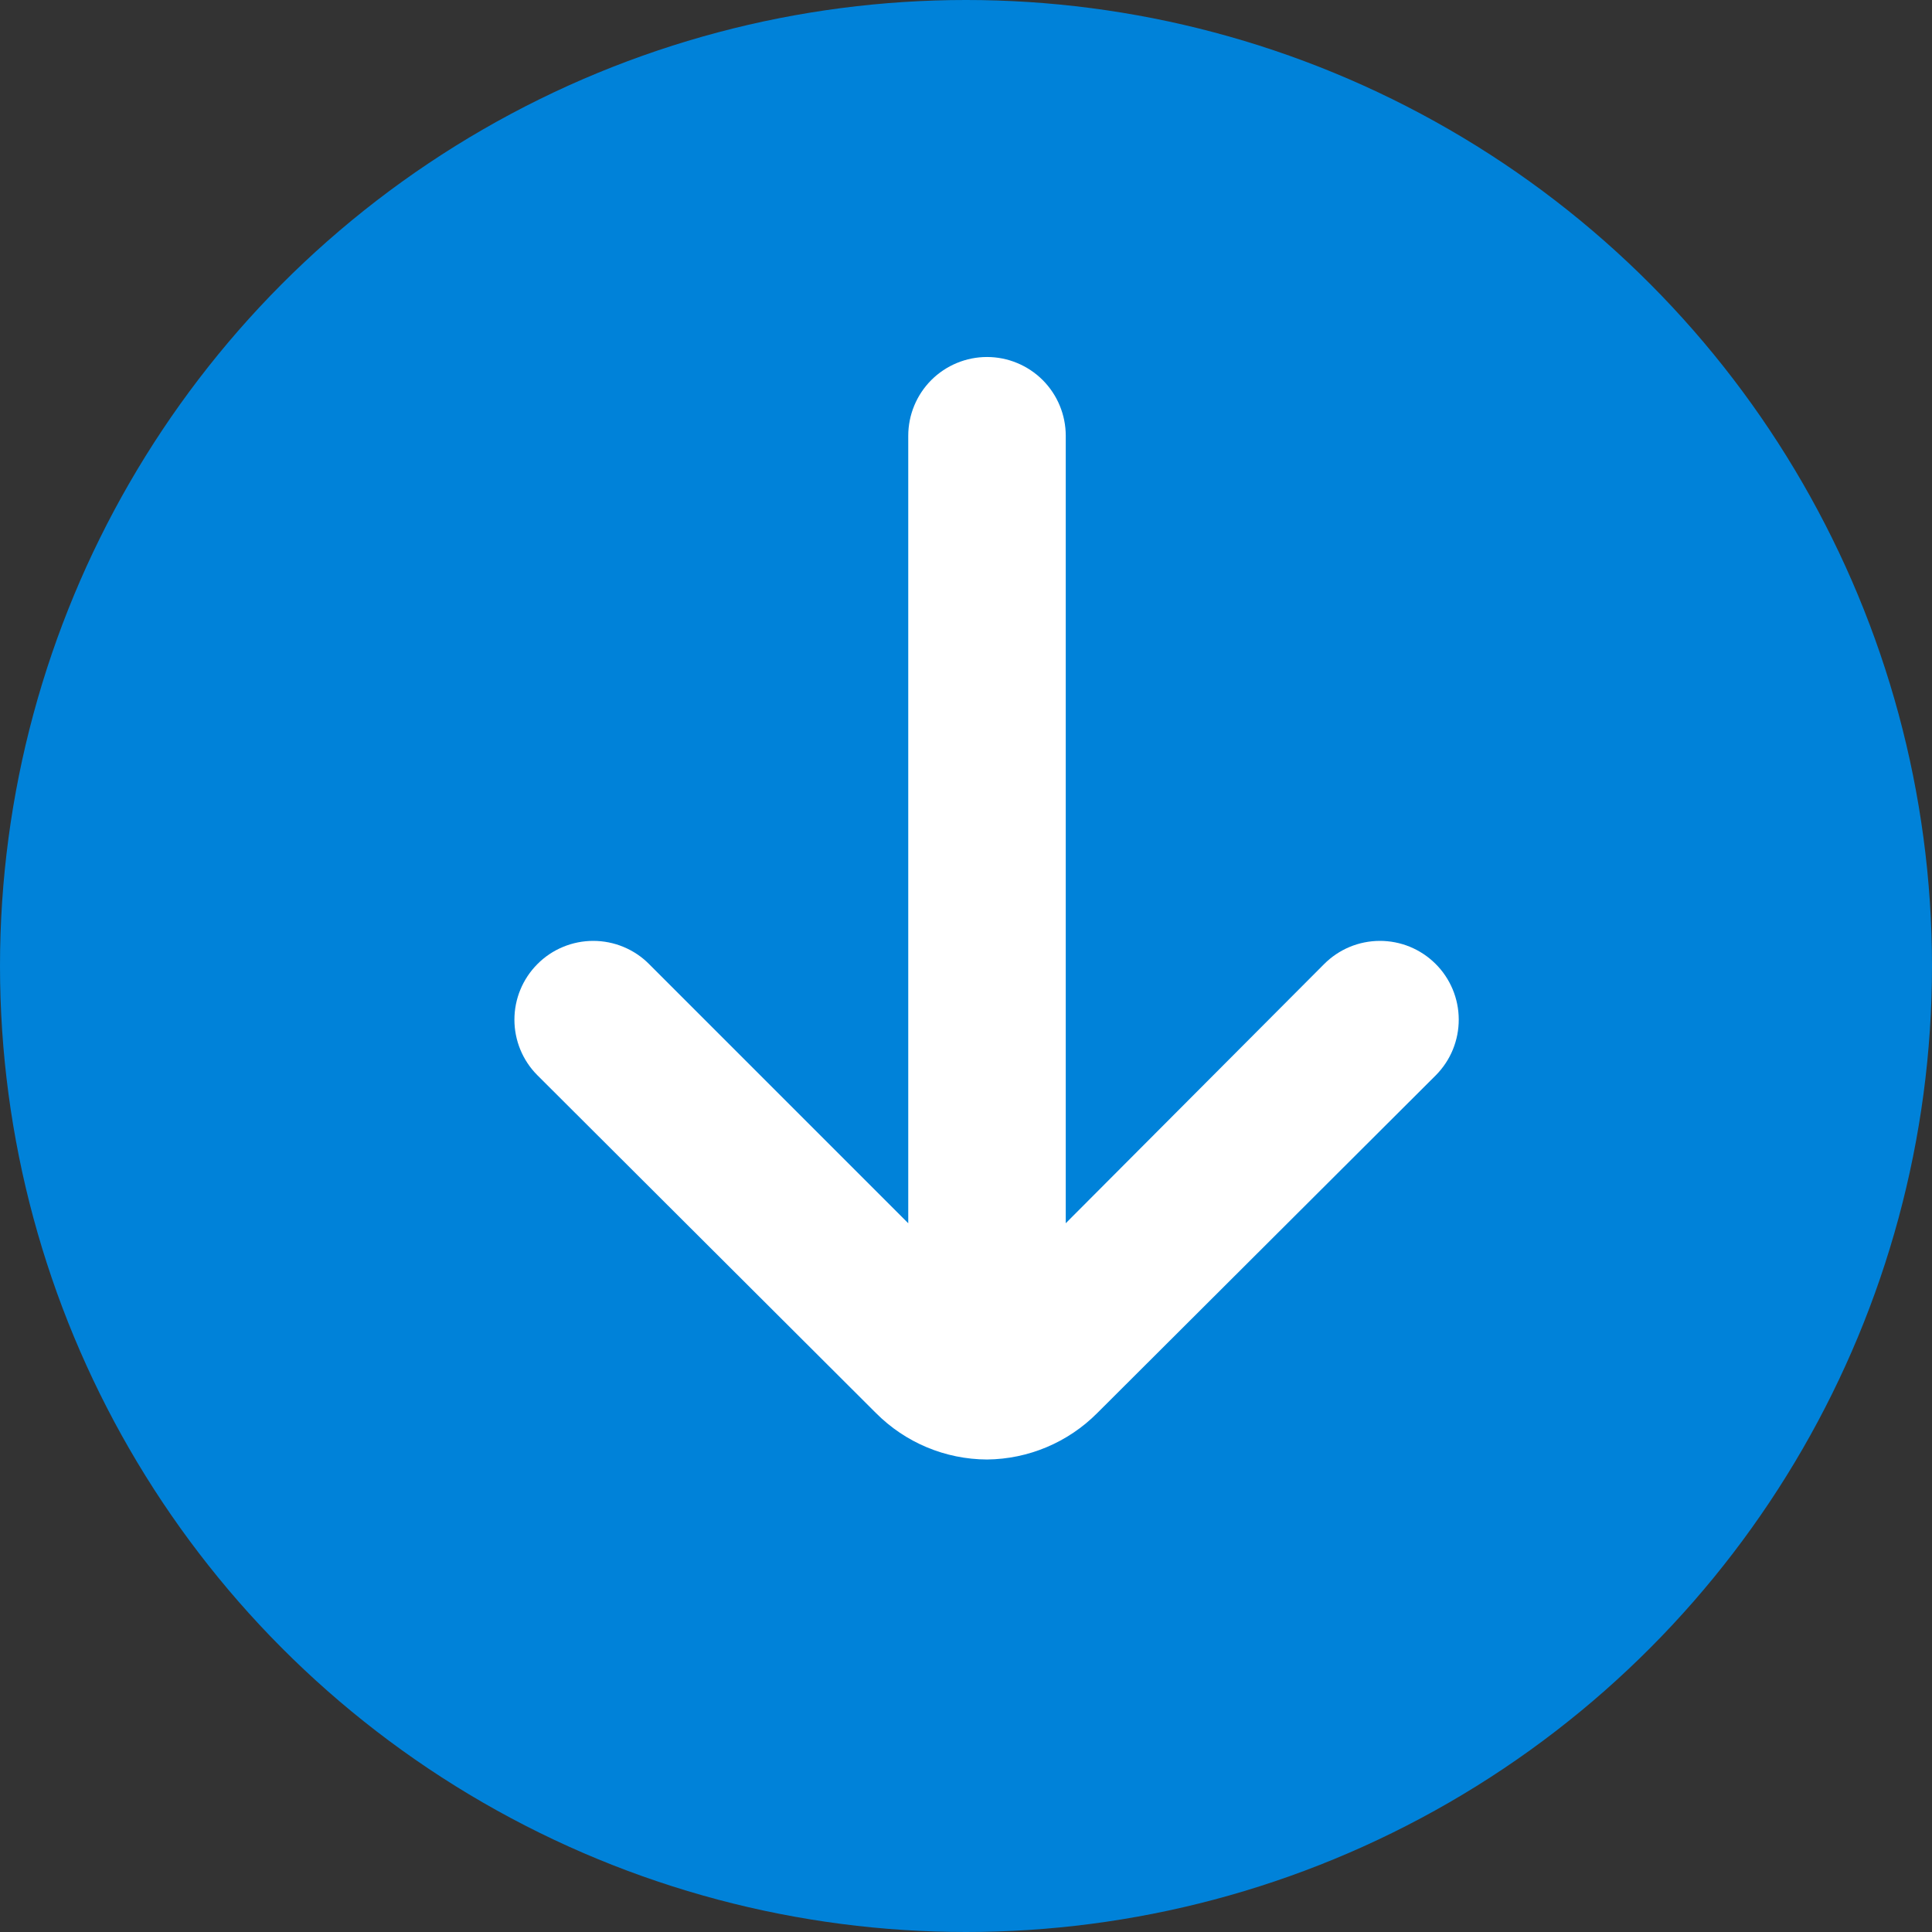
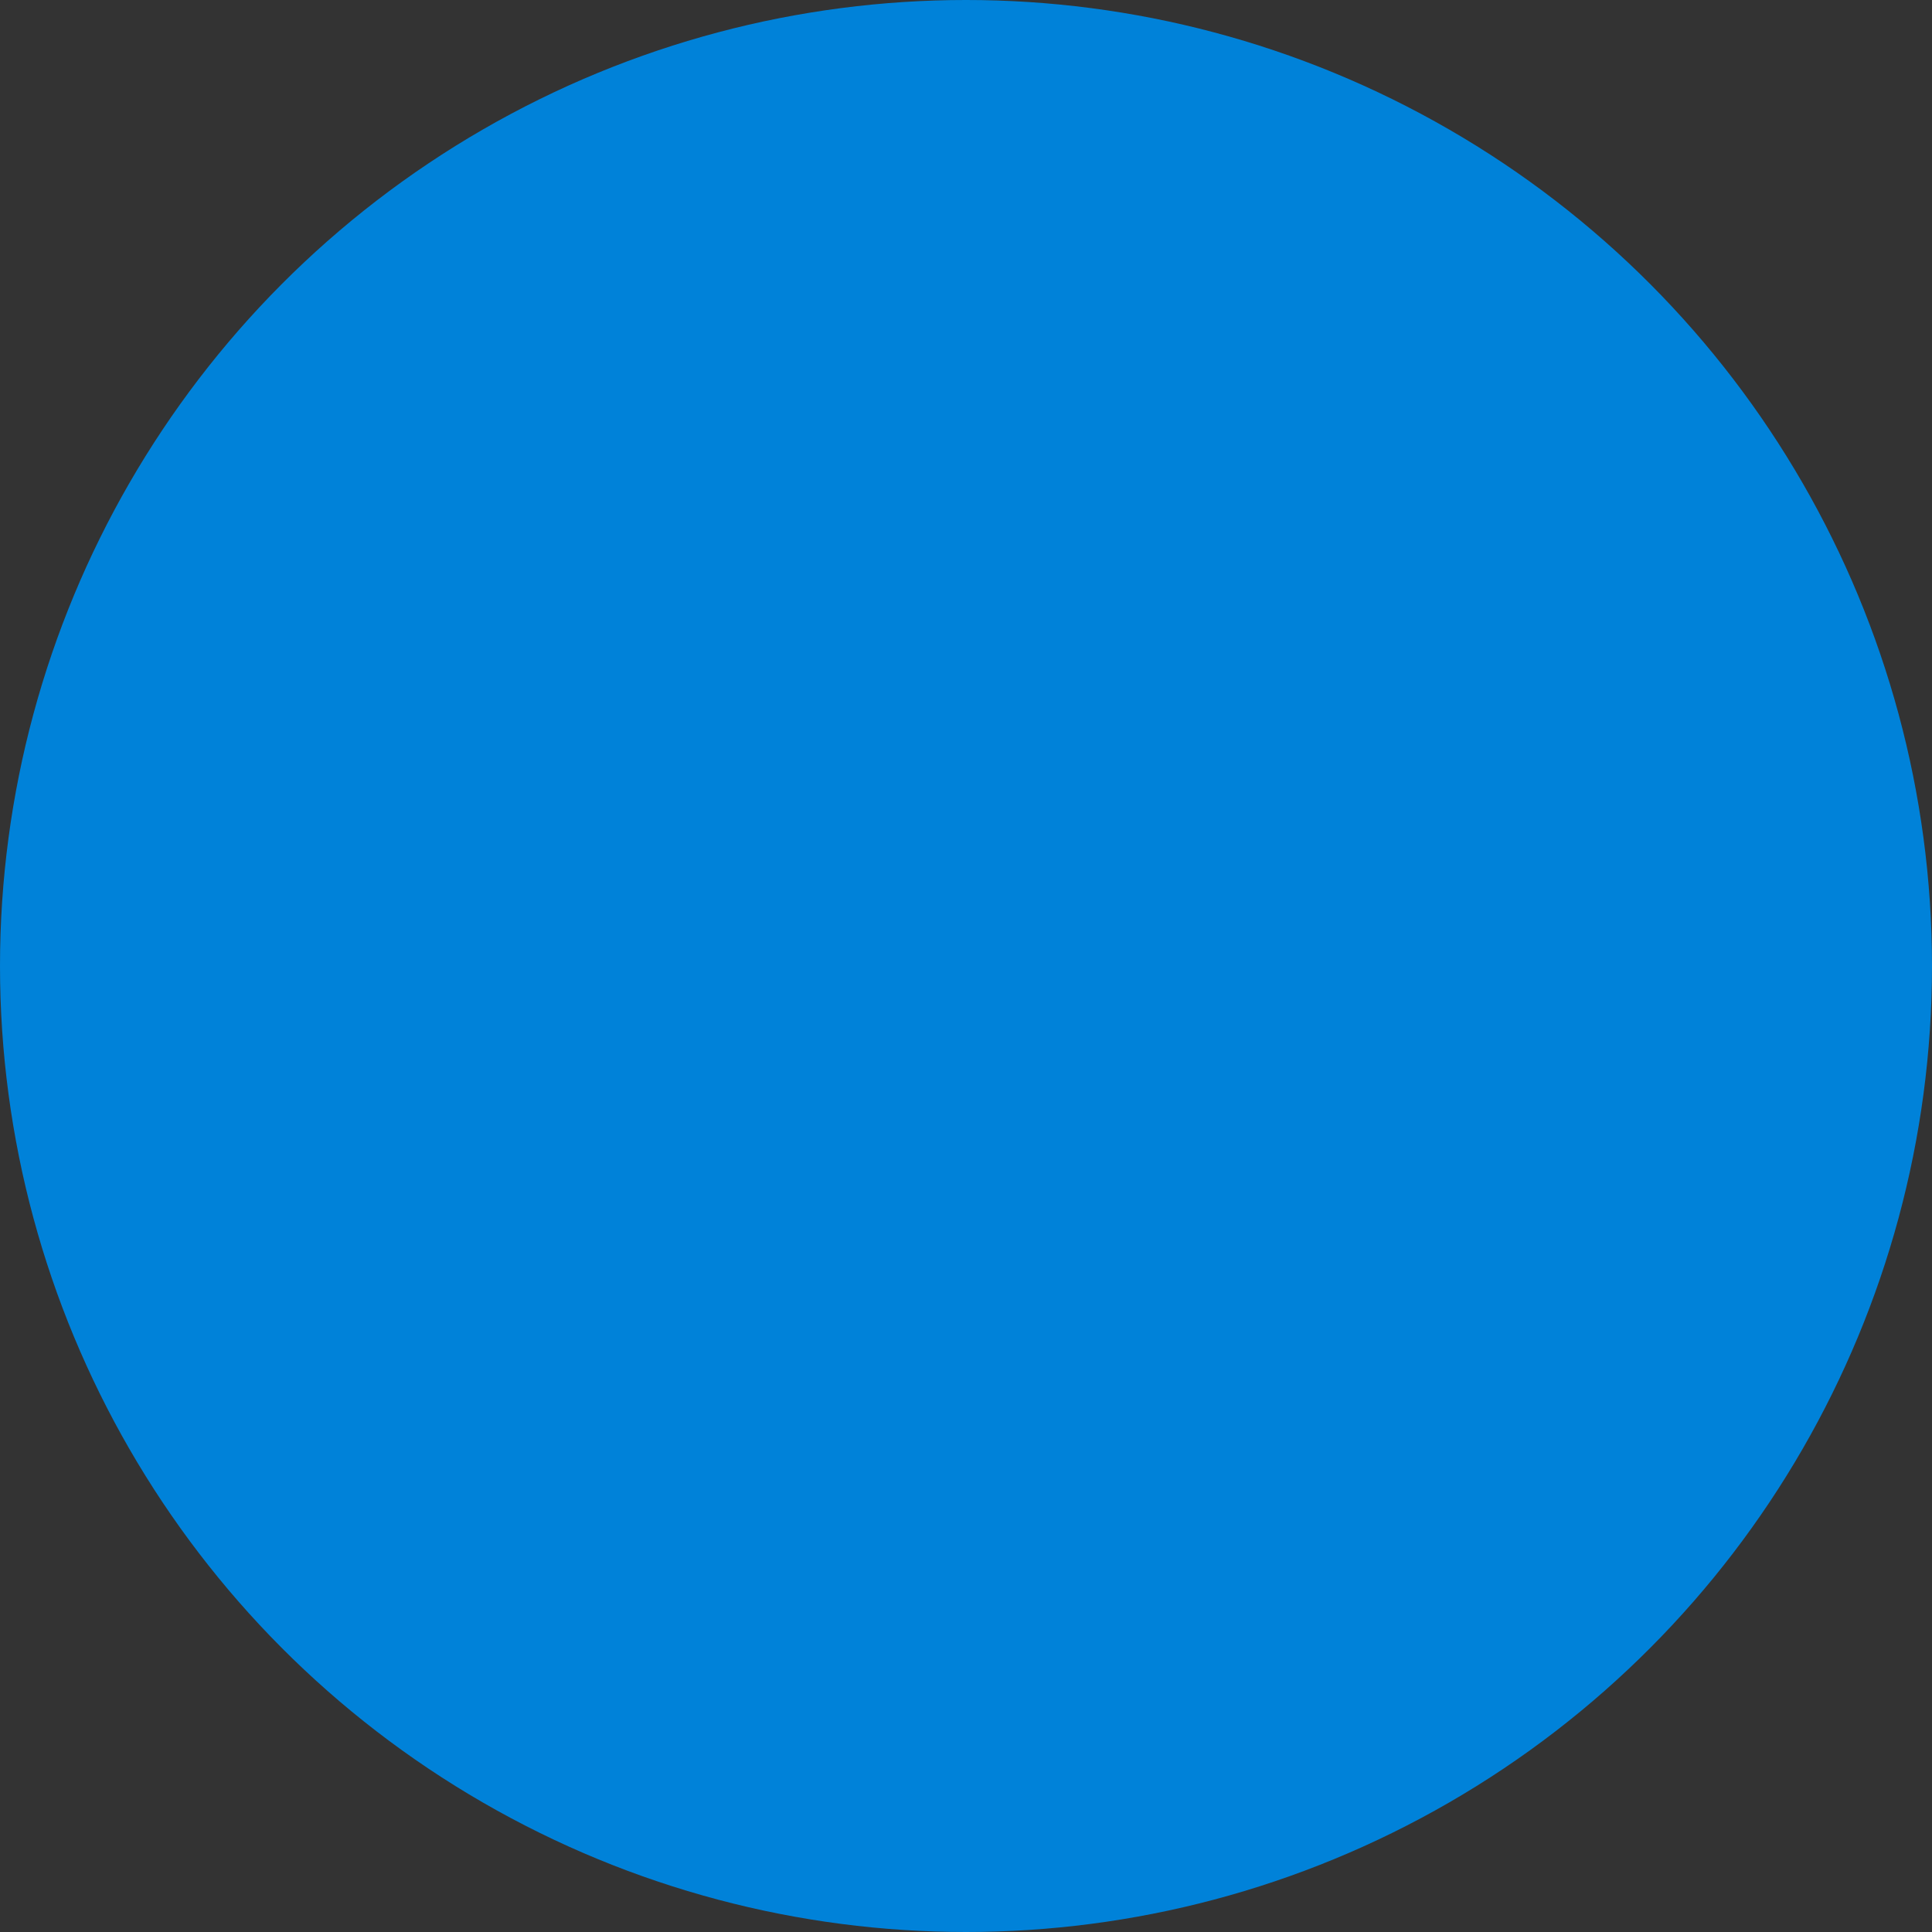
<svg xmlns="http://www.w3.org/2000/svg" fill="none" height="100%" overflow="visible" preserveAspectRatio="none" style="display: block;" viewBox="0 0 46 46" width="100%">
  <rect x="0" y="0" width="46" height="46" fill="#333333" stroke="none" />
  <g id="Group 15">
    <circle cx="23" cy="23" fill="#0082D9" id="Ellipse 1" r="23" />
    <g id="arrow-small-left 1">
-       <path d="M21.625 10.375L21.625 29.125L15.456 22.956C15.282 22.78 15.075 22.641 14.846 22.546C14.618 22.451 14.373 22.402 14.125 22.402C13.877 22.402 13.632 22.451 13.404 22.546C13.175 22.641 12.968 22.78 12.794 22.956C12.444 23.308 12.248 23.783 12.248 24.278C12.248 24.773 12.444 25.249 12.794 25.6L20.856 33.644C21.556 34.348 22.507 34.746 23.5 34.75C24.486 34.741 25.43 34.343 26.125 33.644L34.188 25.6C34.361 25.425 34.499 25.218 34.592 24.99C34.685 24.762 34.733 24.518 34.732 24.271C34.731 24.025 34.682 23.781 34.587 23.554C34.492 23.327 34.353 23.12 34.178 22.947C34.003 22.773 33.796 22.636 33.568 22.542C33.34 22.449 33.096 22.401 32.85 22.402C32.603 22.403 32.359 22.452 32.132 22.547C31.905 22.642 31.699 22.781 31.525 22.956L25.375 29.125L25.375 10.375C25.375 9.878 25.177 9.401 24.826 9.049C24.474 8.698 23.997 8.5 23.5 8.5C23.003 8.5 22.526 8.698 22.174 9.049C21.823 9.401 21.625 9.878 21.625 10.375Z" fill="white" id="Vector" />
-     </g>
+       </g>
  </g>
</svg>